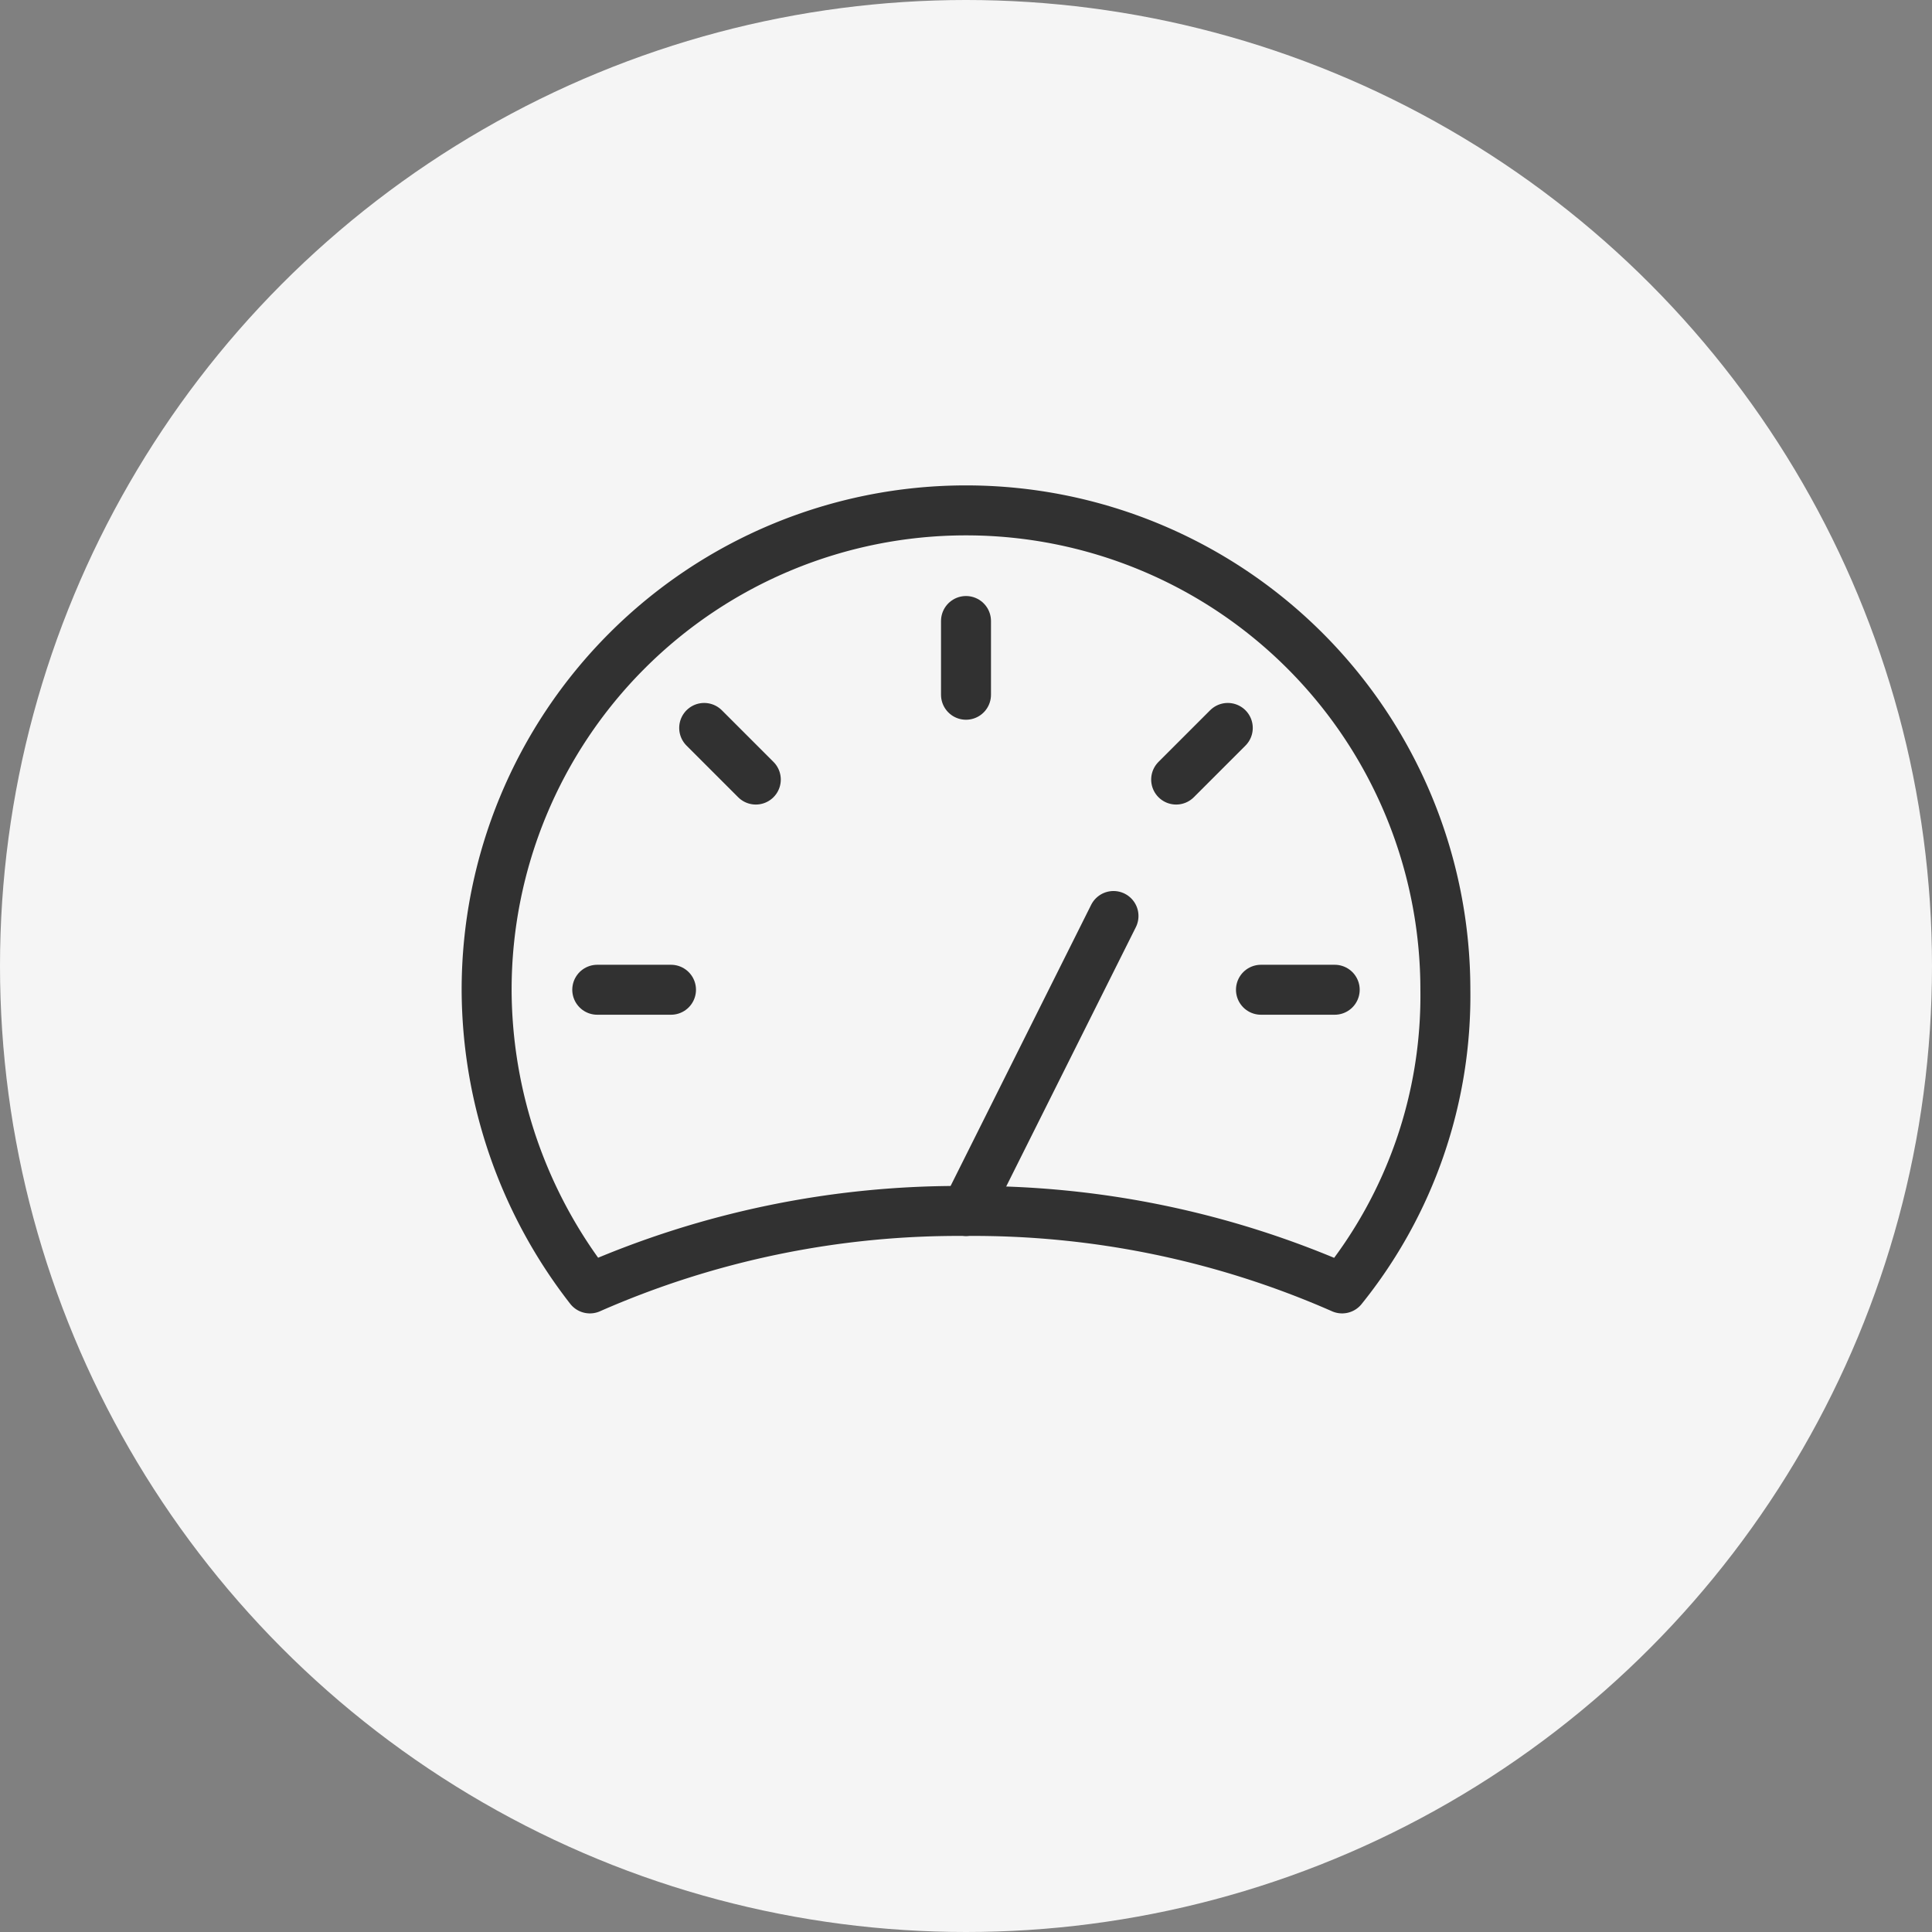
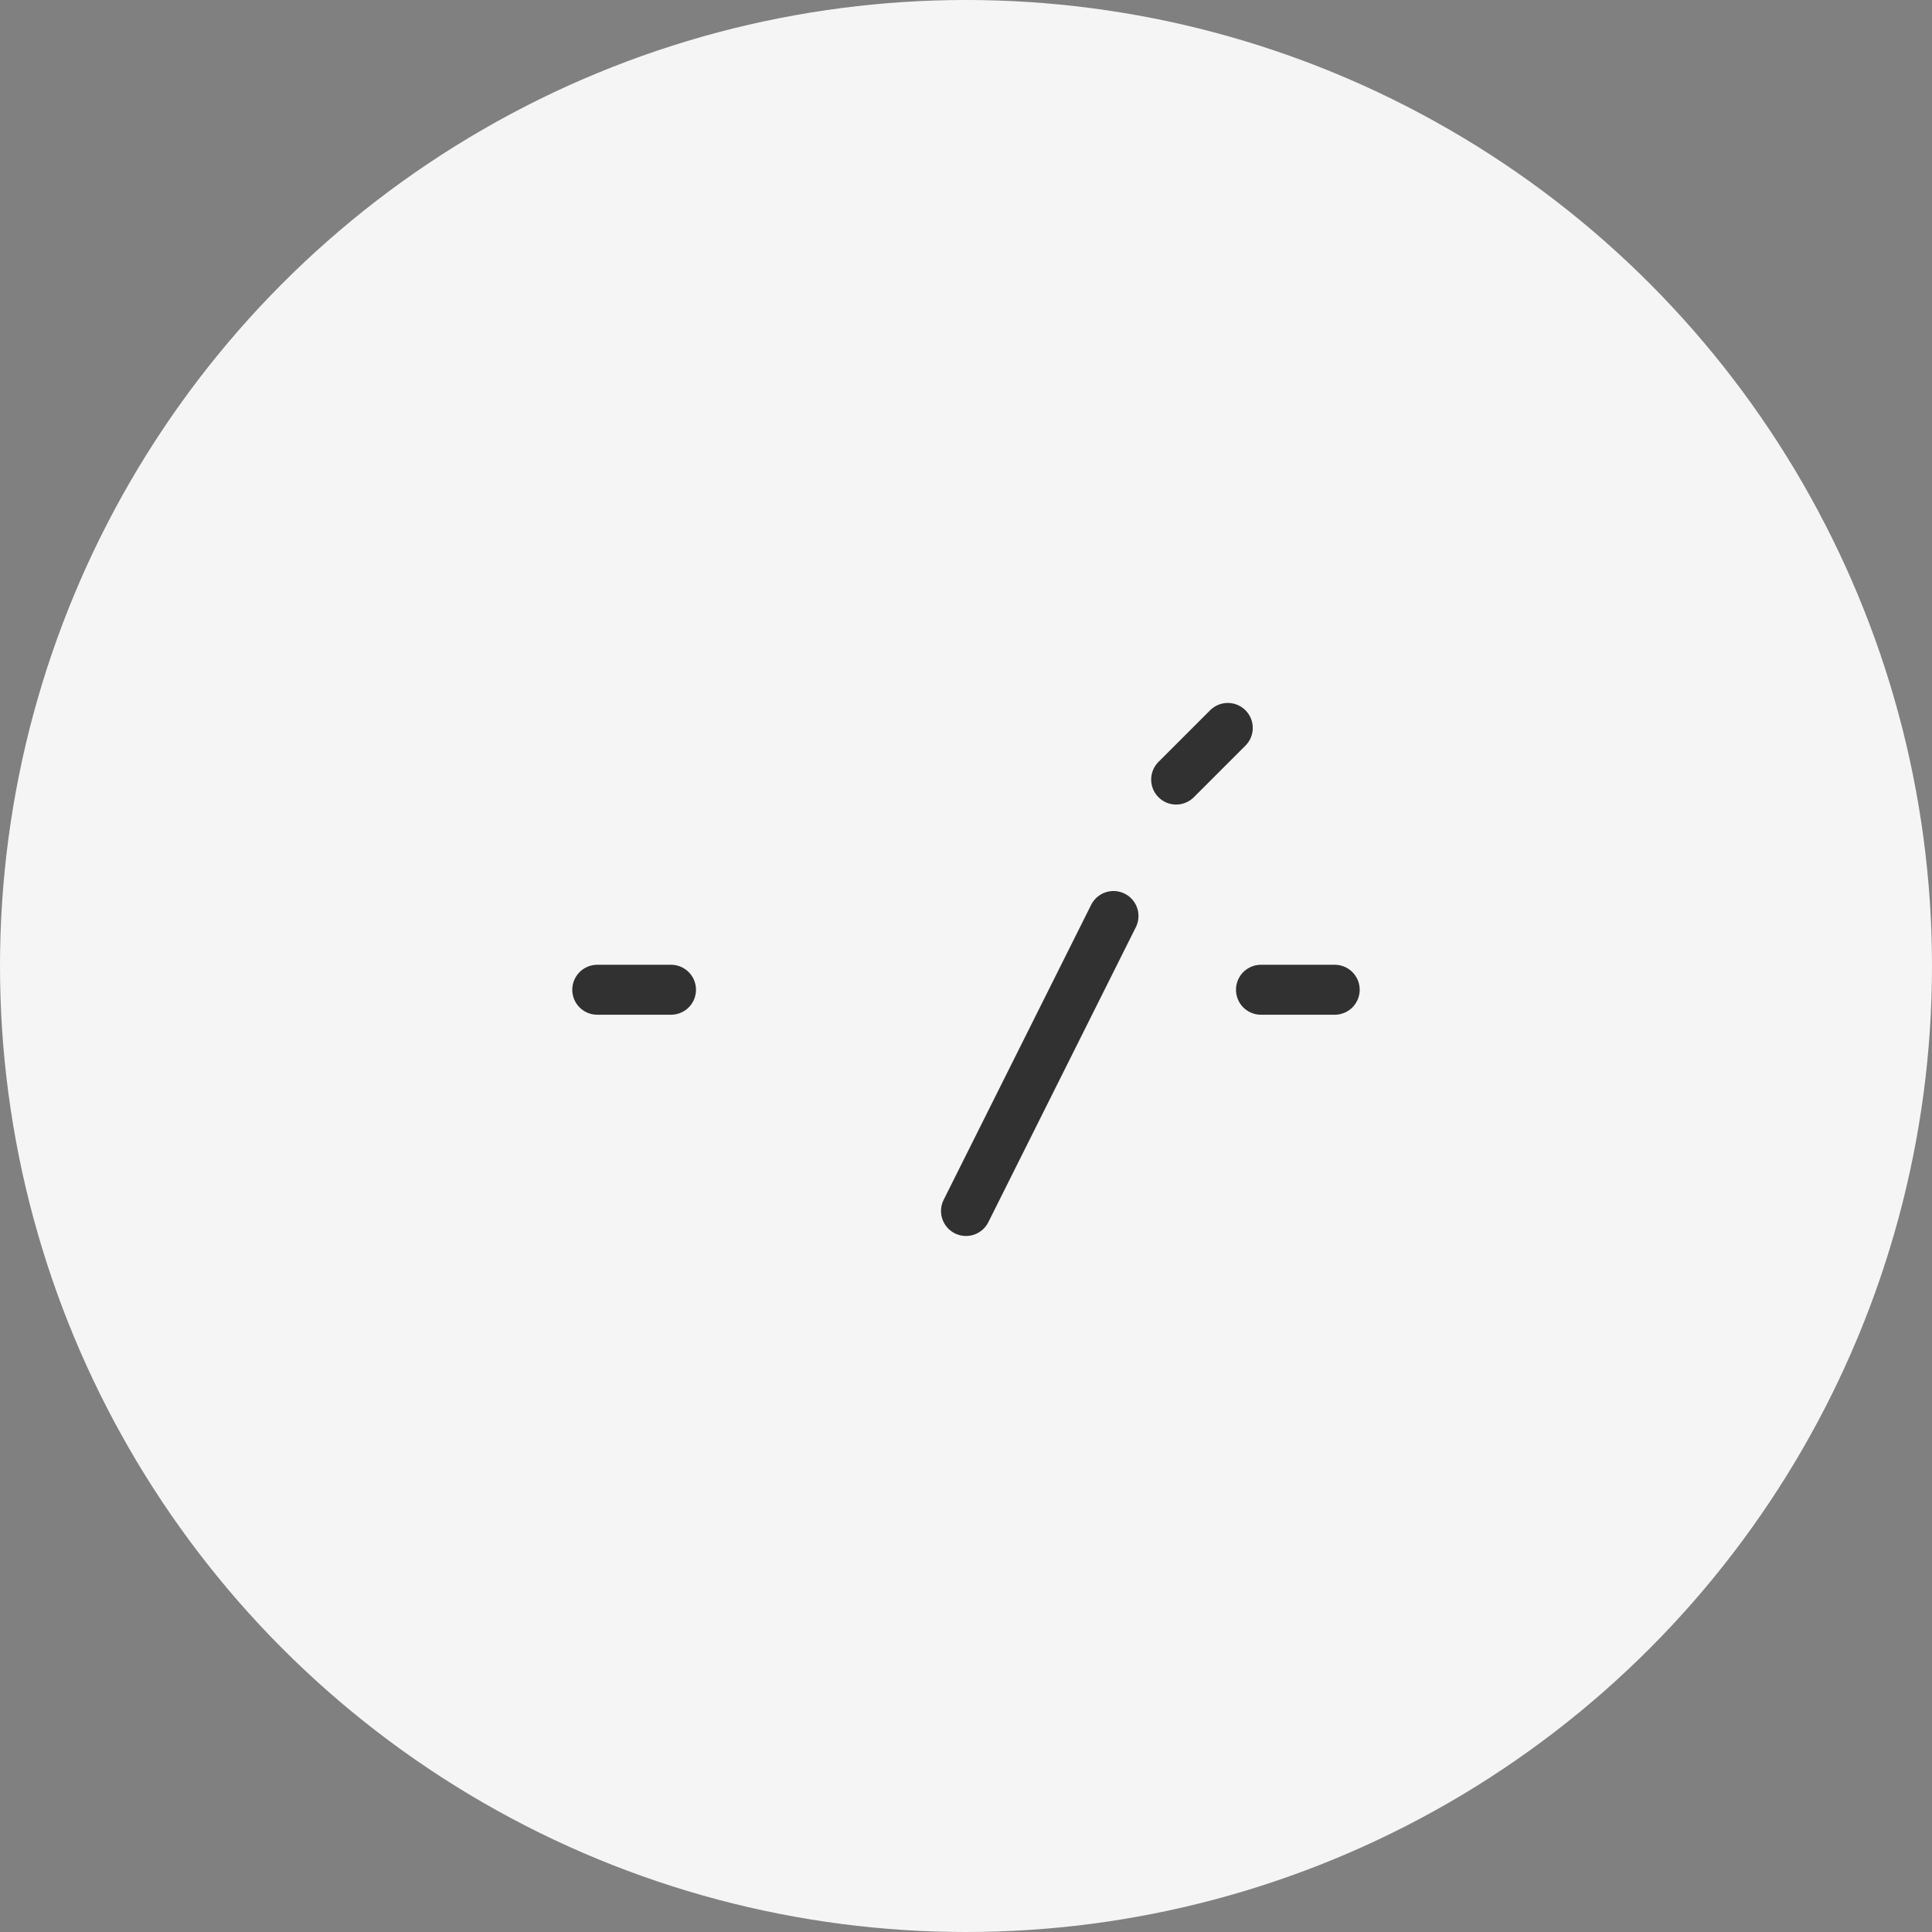
<svg xmlns="http://www.w3.org/2000/svg" width="58" height="58" viewBox="0 0 58 58">
  <rect x="0" y="0" width="58" height="58" fill="#808080" stroke="none" />
  <g id="Group_528" data-name="Group 528" transform="translate(-678 -6094)">
    <circle id="Ellipse_14" data-name="Ellipse 14" cx="29" cy="29" r="29" transform="translate(678 6094)" fill="#f5f5f5" />
    <g id="_16287176351571183080" data-name="16287176351571183080" transform="translate(689.609 6104.322)">
-       <path id="Path_3065" data-name="Path 3065" d="M17.391,26.032a27.484,27.484,0,0,1,11.291,2.325,13.991,13.991,0,0,0,3.1-8.966A14.391,14.391,0,1,0,3,19.391a14.644,14.644,0,0,0,3.1,8.966A27.484,27.484,0,0,1,17.391,26.032Z" transform="translate(0)" fill="none" stroke="#313131" stroke-linecap="round" stroke-linejoin="round" stroke-width="1.5" />
-       <line id="Line_23" data-name="Line 23" y2="2.214" transform="translate(17.391 8.321)" fill="none" stroke="#313131" stroke-linecap="round" stroke-linejoin="round" stroke-width="1.5" />
-       <line id="Line_24" data-name="Line 24" x2="1.55" y2="1.55" transform="translate(9.531 11.531)" fill="none" stroke="#313131" stroke-linecap="round" stroke-linejoin="round" stroke-width="1.5" />
      <line id="Line_25" data-name="Line 25" x2="2.214" transform="translate(6.321 19.391)" fill="none" stroke="#313131" stroke-linecap="round" stroke-linejoin="round" stroke-width="1.5" />
      <line id="Line_26" data-name="Line 26" x1="2.214" transform="translate(26.246 19.391)" fill="none" stroke="#313131" stroke-linecap="round" stroke-linejoin="round" stroke-width="1.5" />
      <line id="Line_27" data-name="Line 27" x1="1.55" y2="1.55" transform="translate(23.7 11.531)" fill="none" stroke="#313131" stroke-linecap="round" stroke-linejoin="round" stroke-width="1.5" />
      <line id="Line_28" data-name="Line 28" y1="8.856" x2="4.428" transform="translate(17.391 17.177)" fill="none" stroke="#313131" stroke-linecap="round" stroke-linejoin="round" stroke-width="1.5" />
    </g>
  </g>
</svg>